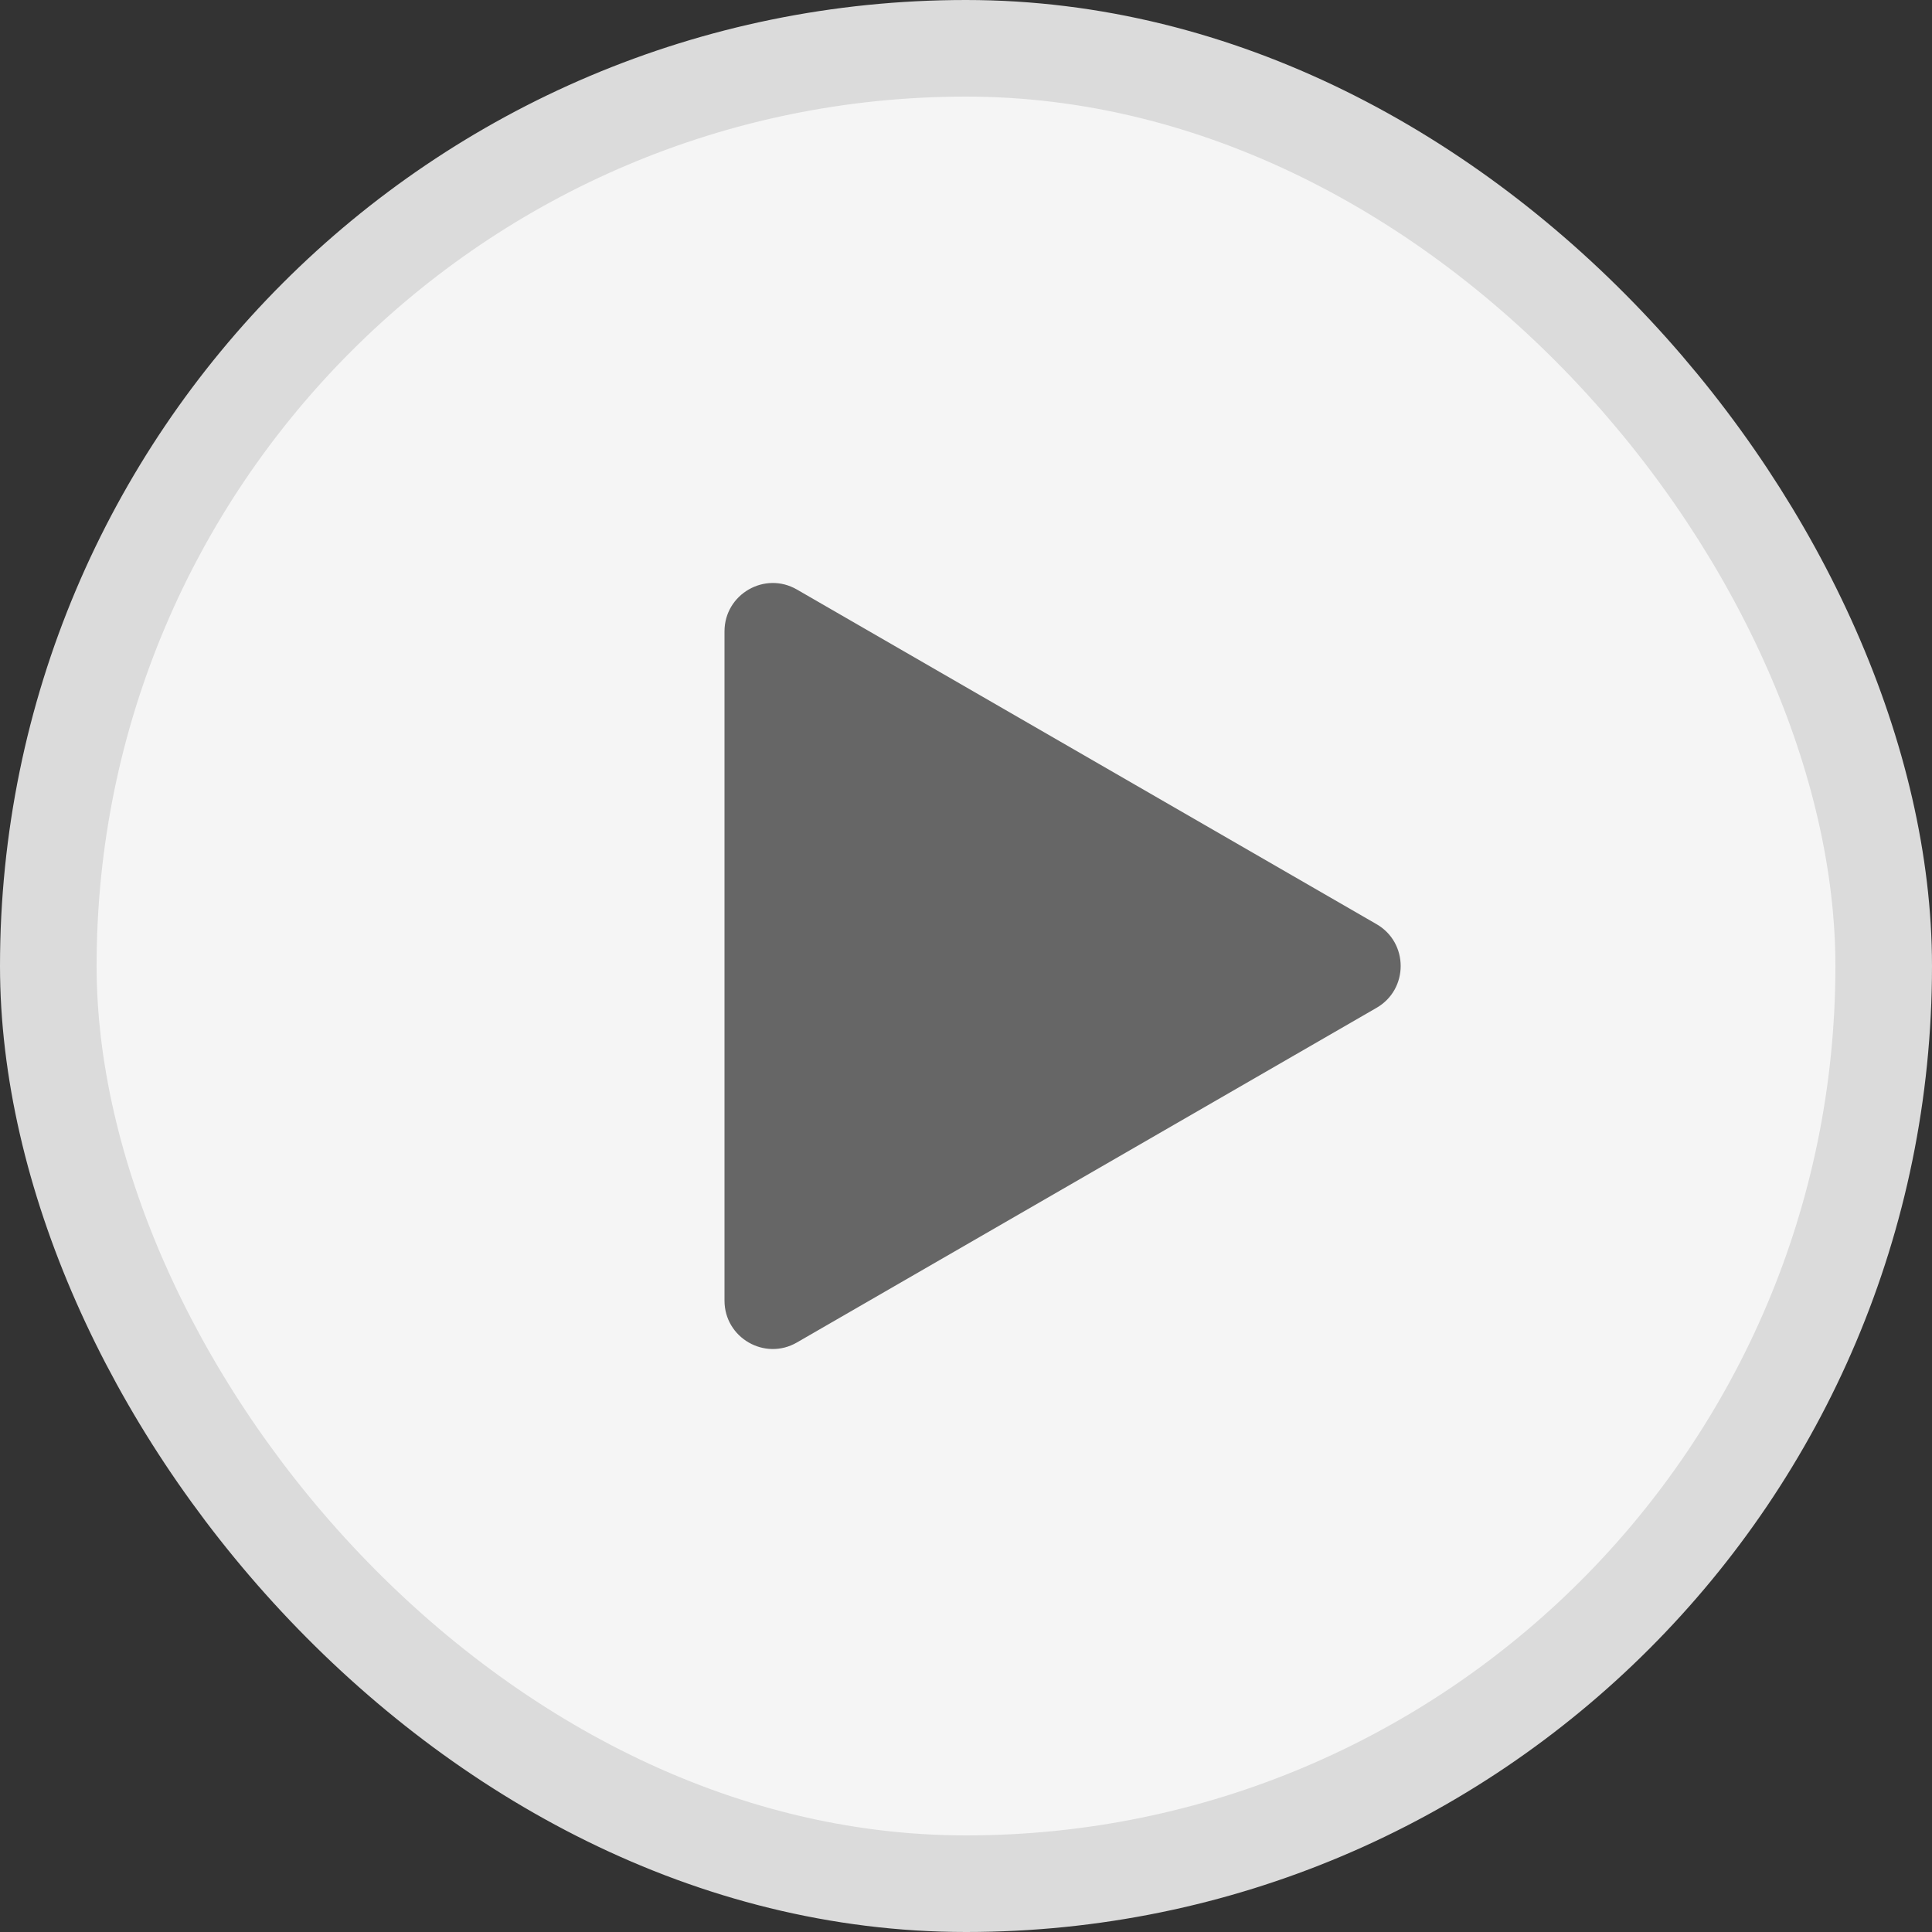
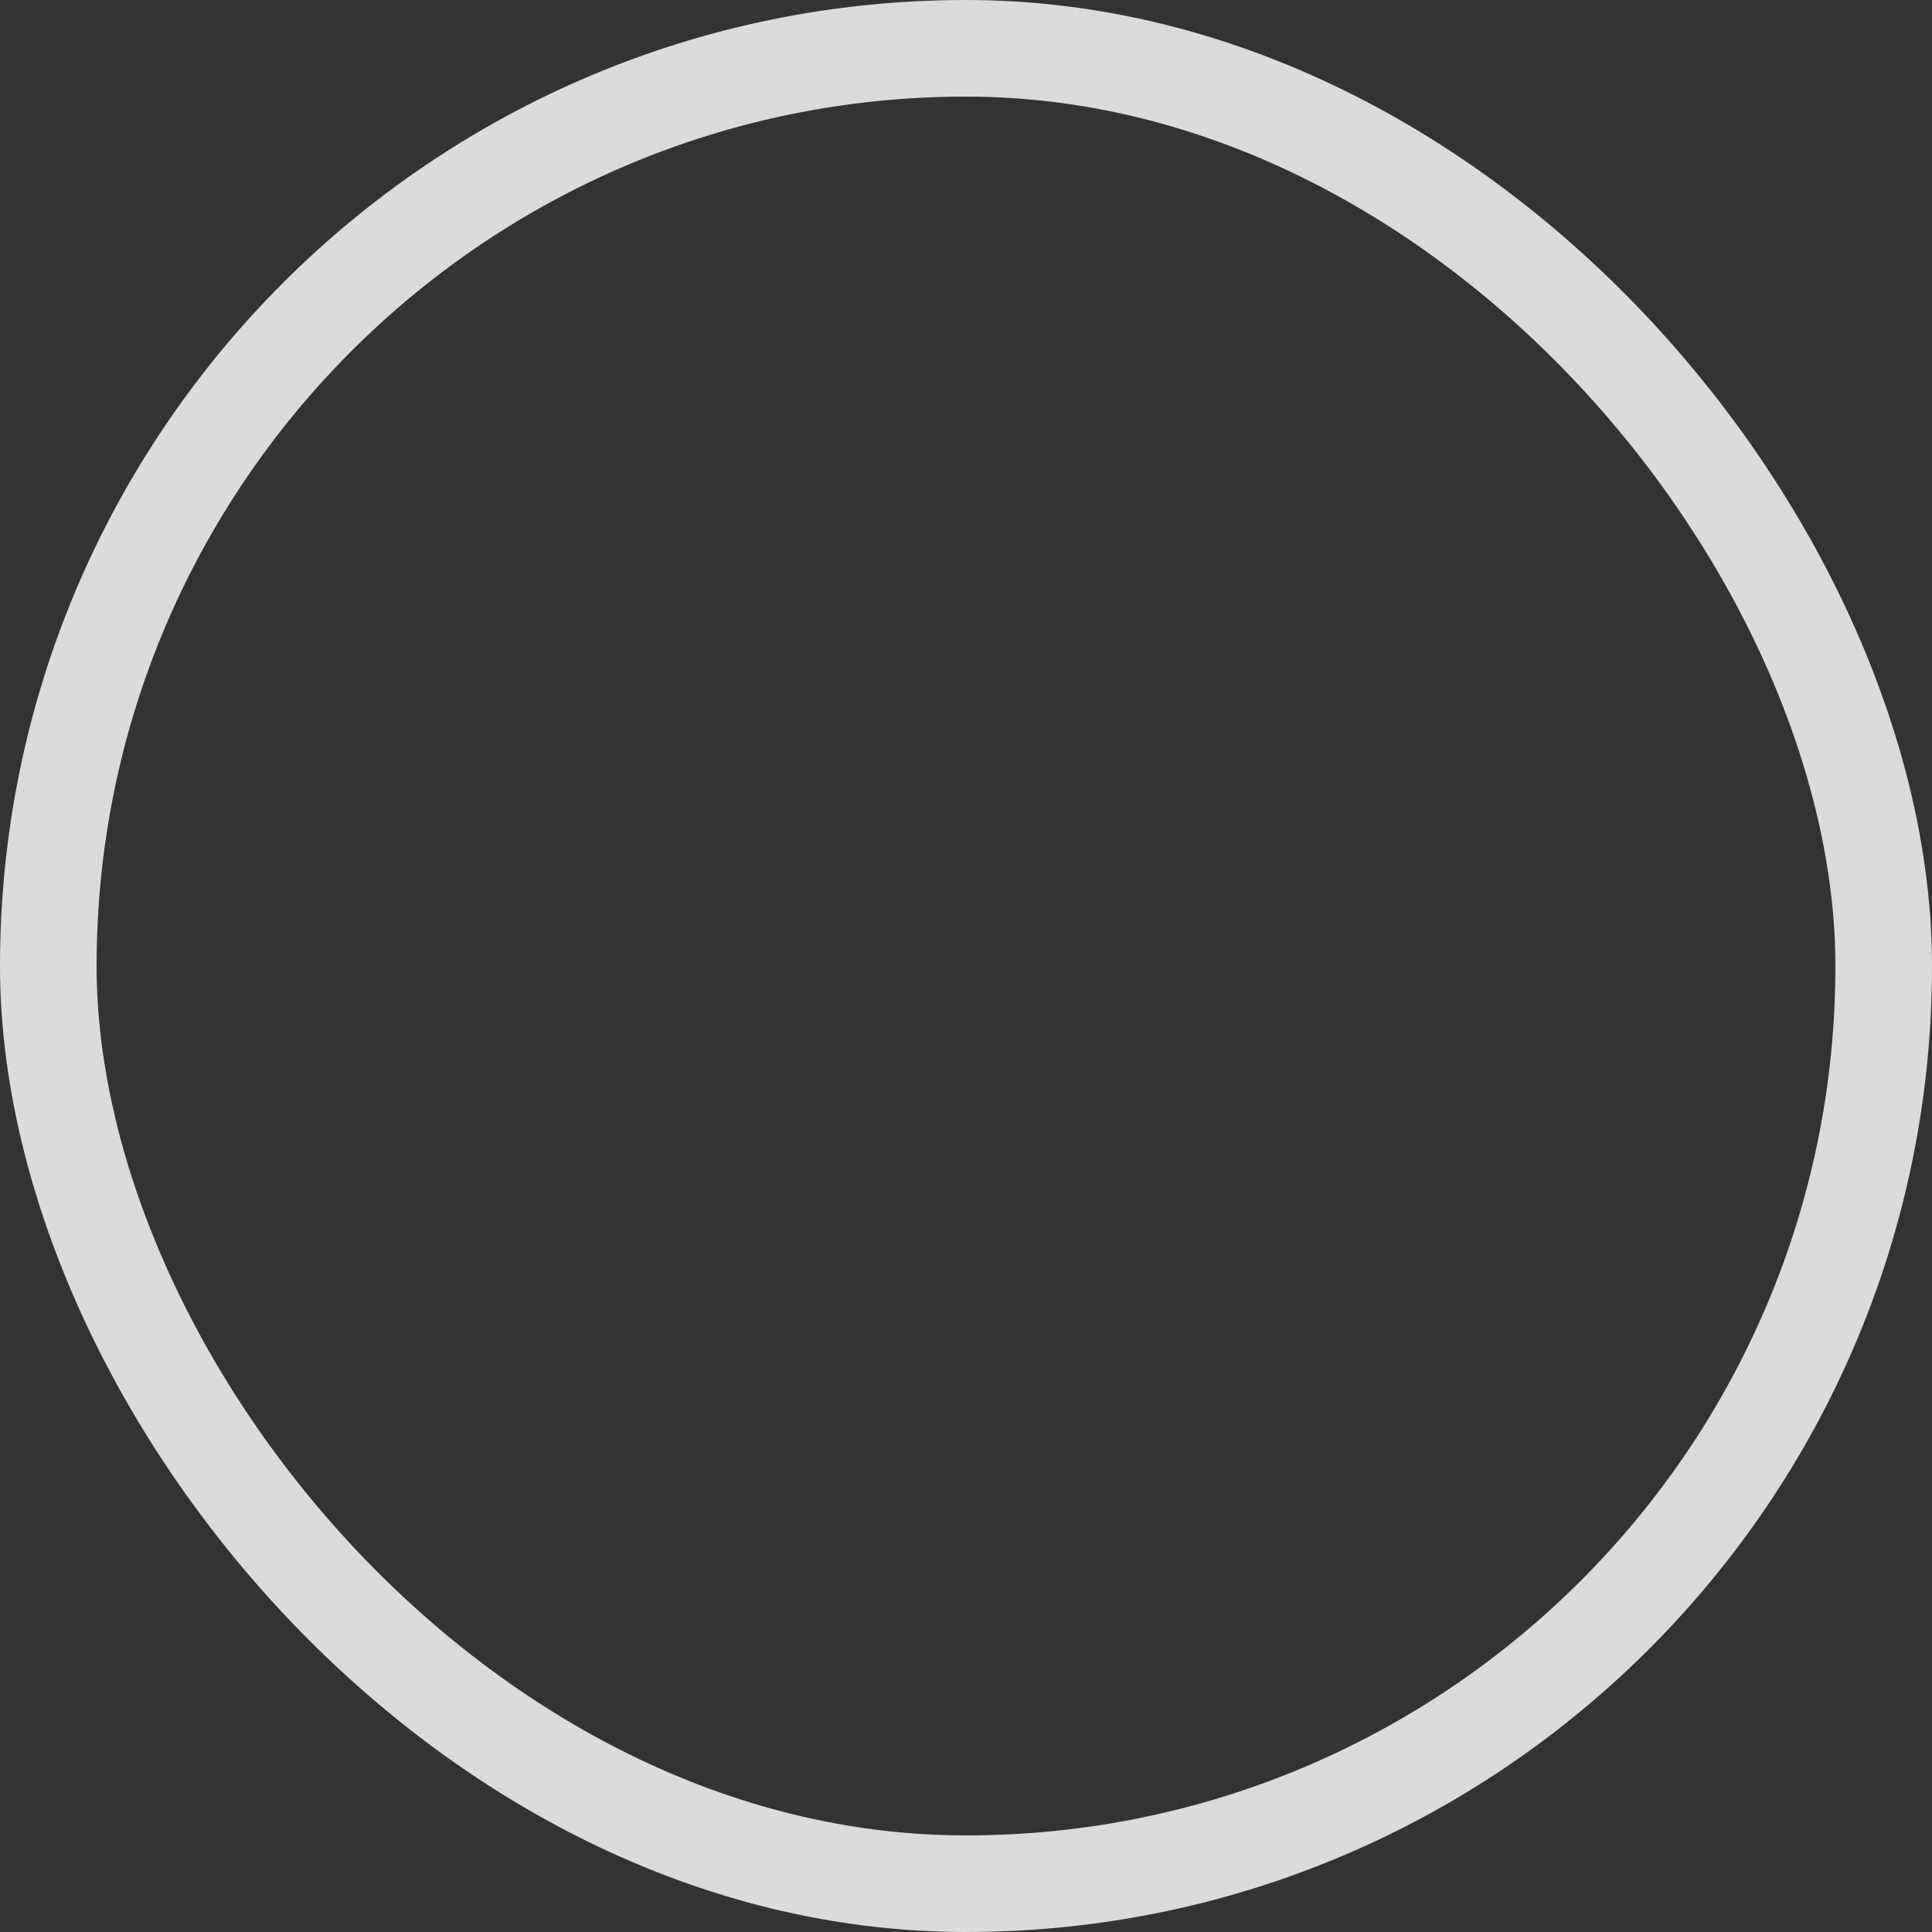
<svg xmlns="http://www.w3.org/2000/svg" width="20" height="20" viewBox="0 0 20 20" fill="none">
  <rect x="0" y="0" width="20" height="20" fill="#333333" stroke="none" />
-   <rect x="0.5" y="0.5" width="19" height="19" rx="9.5" fill="#F5F5F5" />
  <rect x="0.5" y="0.5" width="19" height="19" rx="9.5" stroke="#DBDBDB" />
-   <path d="M14.25 9.567C14.583 9.759 14.583 10.241 14.25 10.433L8.25 13.897C7.917 14.09 7.5 13.849 7.5 13.464L7.5 6.536C7.5 6.151 7.917 5.91 8.25 6.103L14.25 9.567Z" fill="#666666" />
</svg>